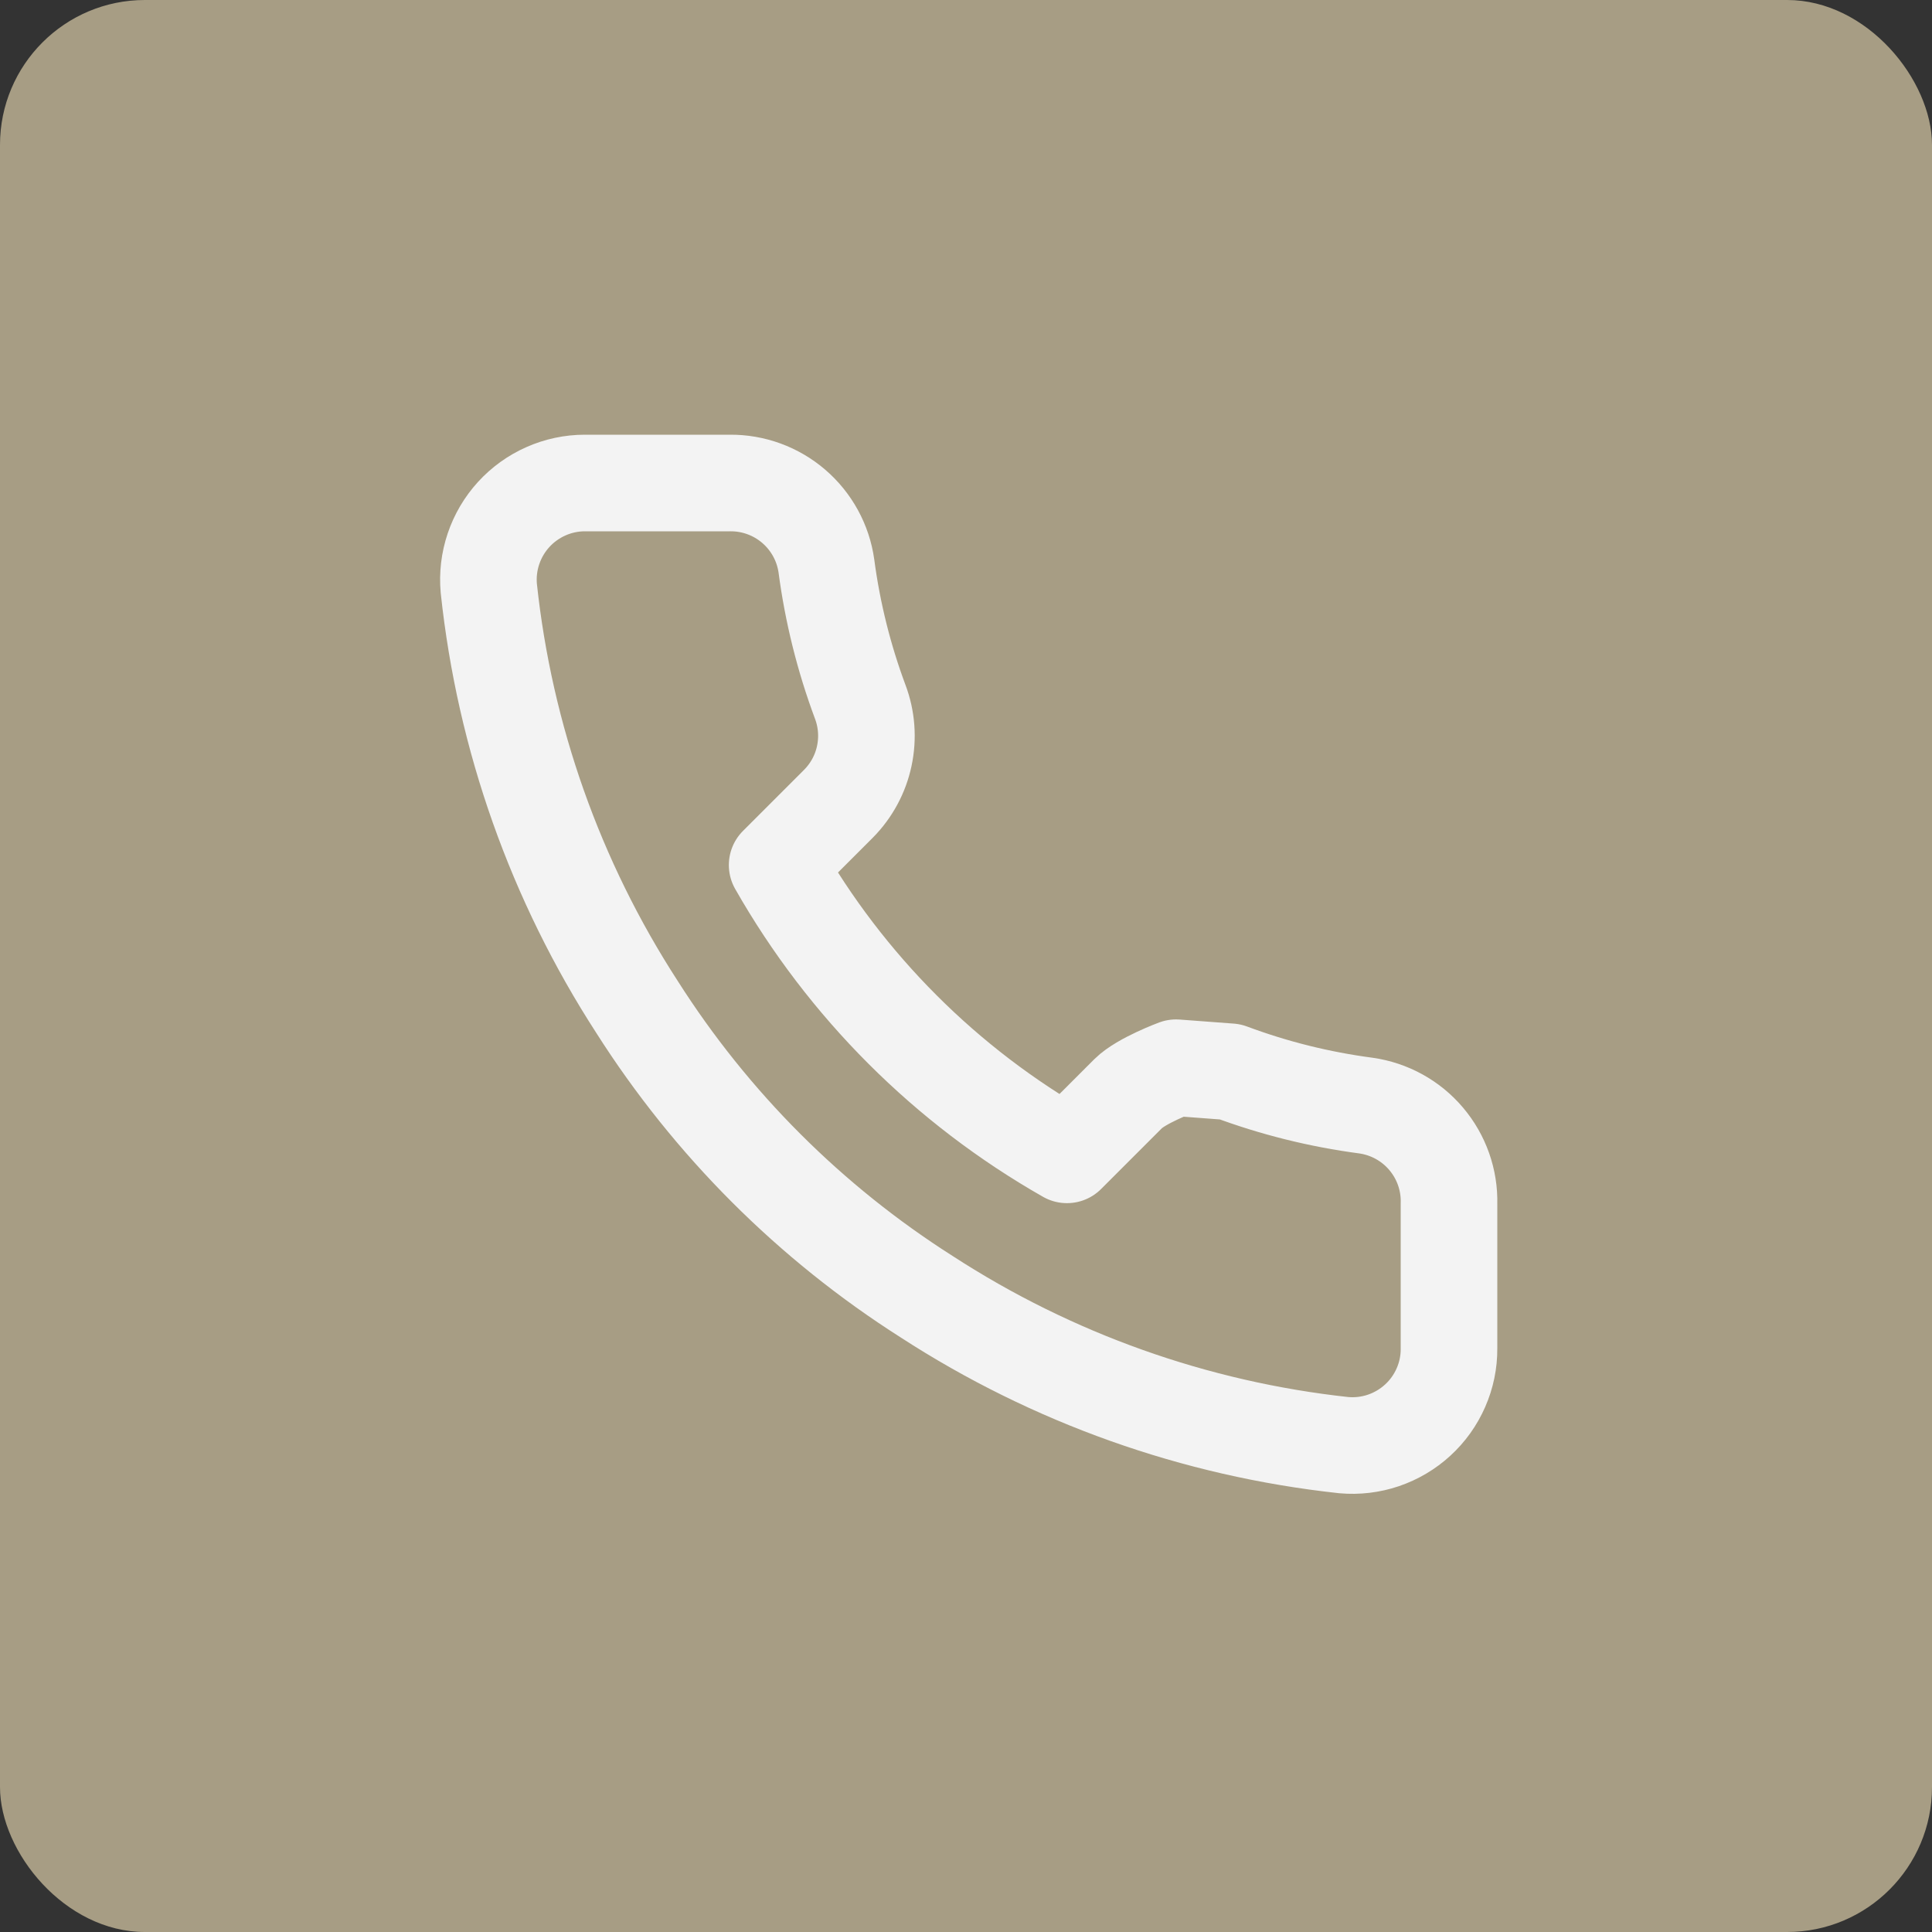
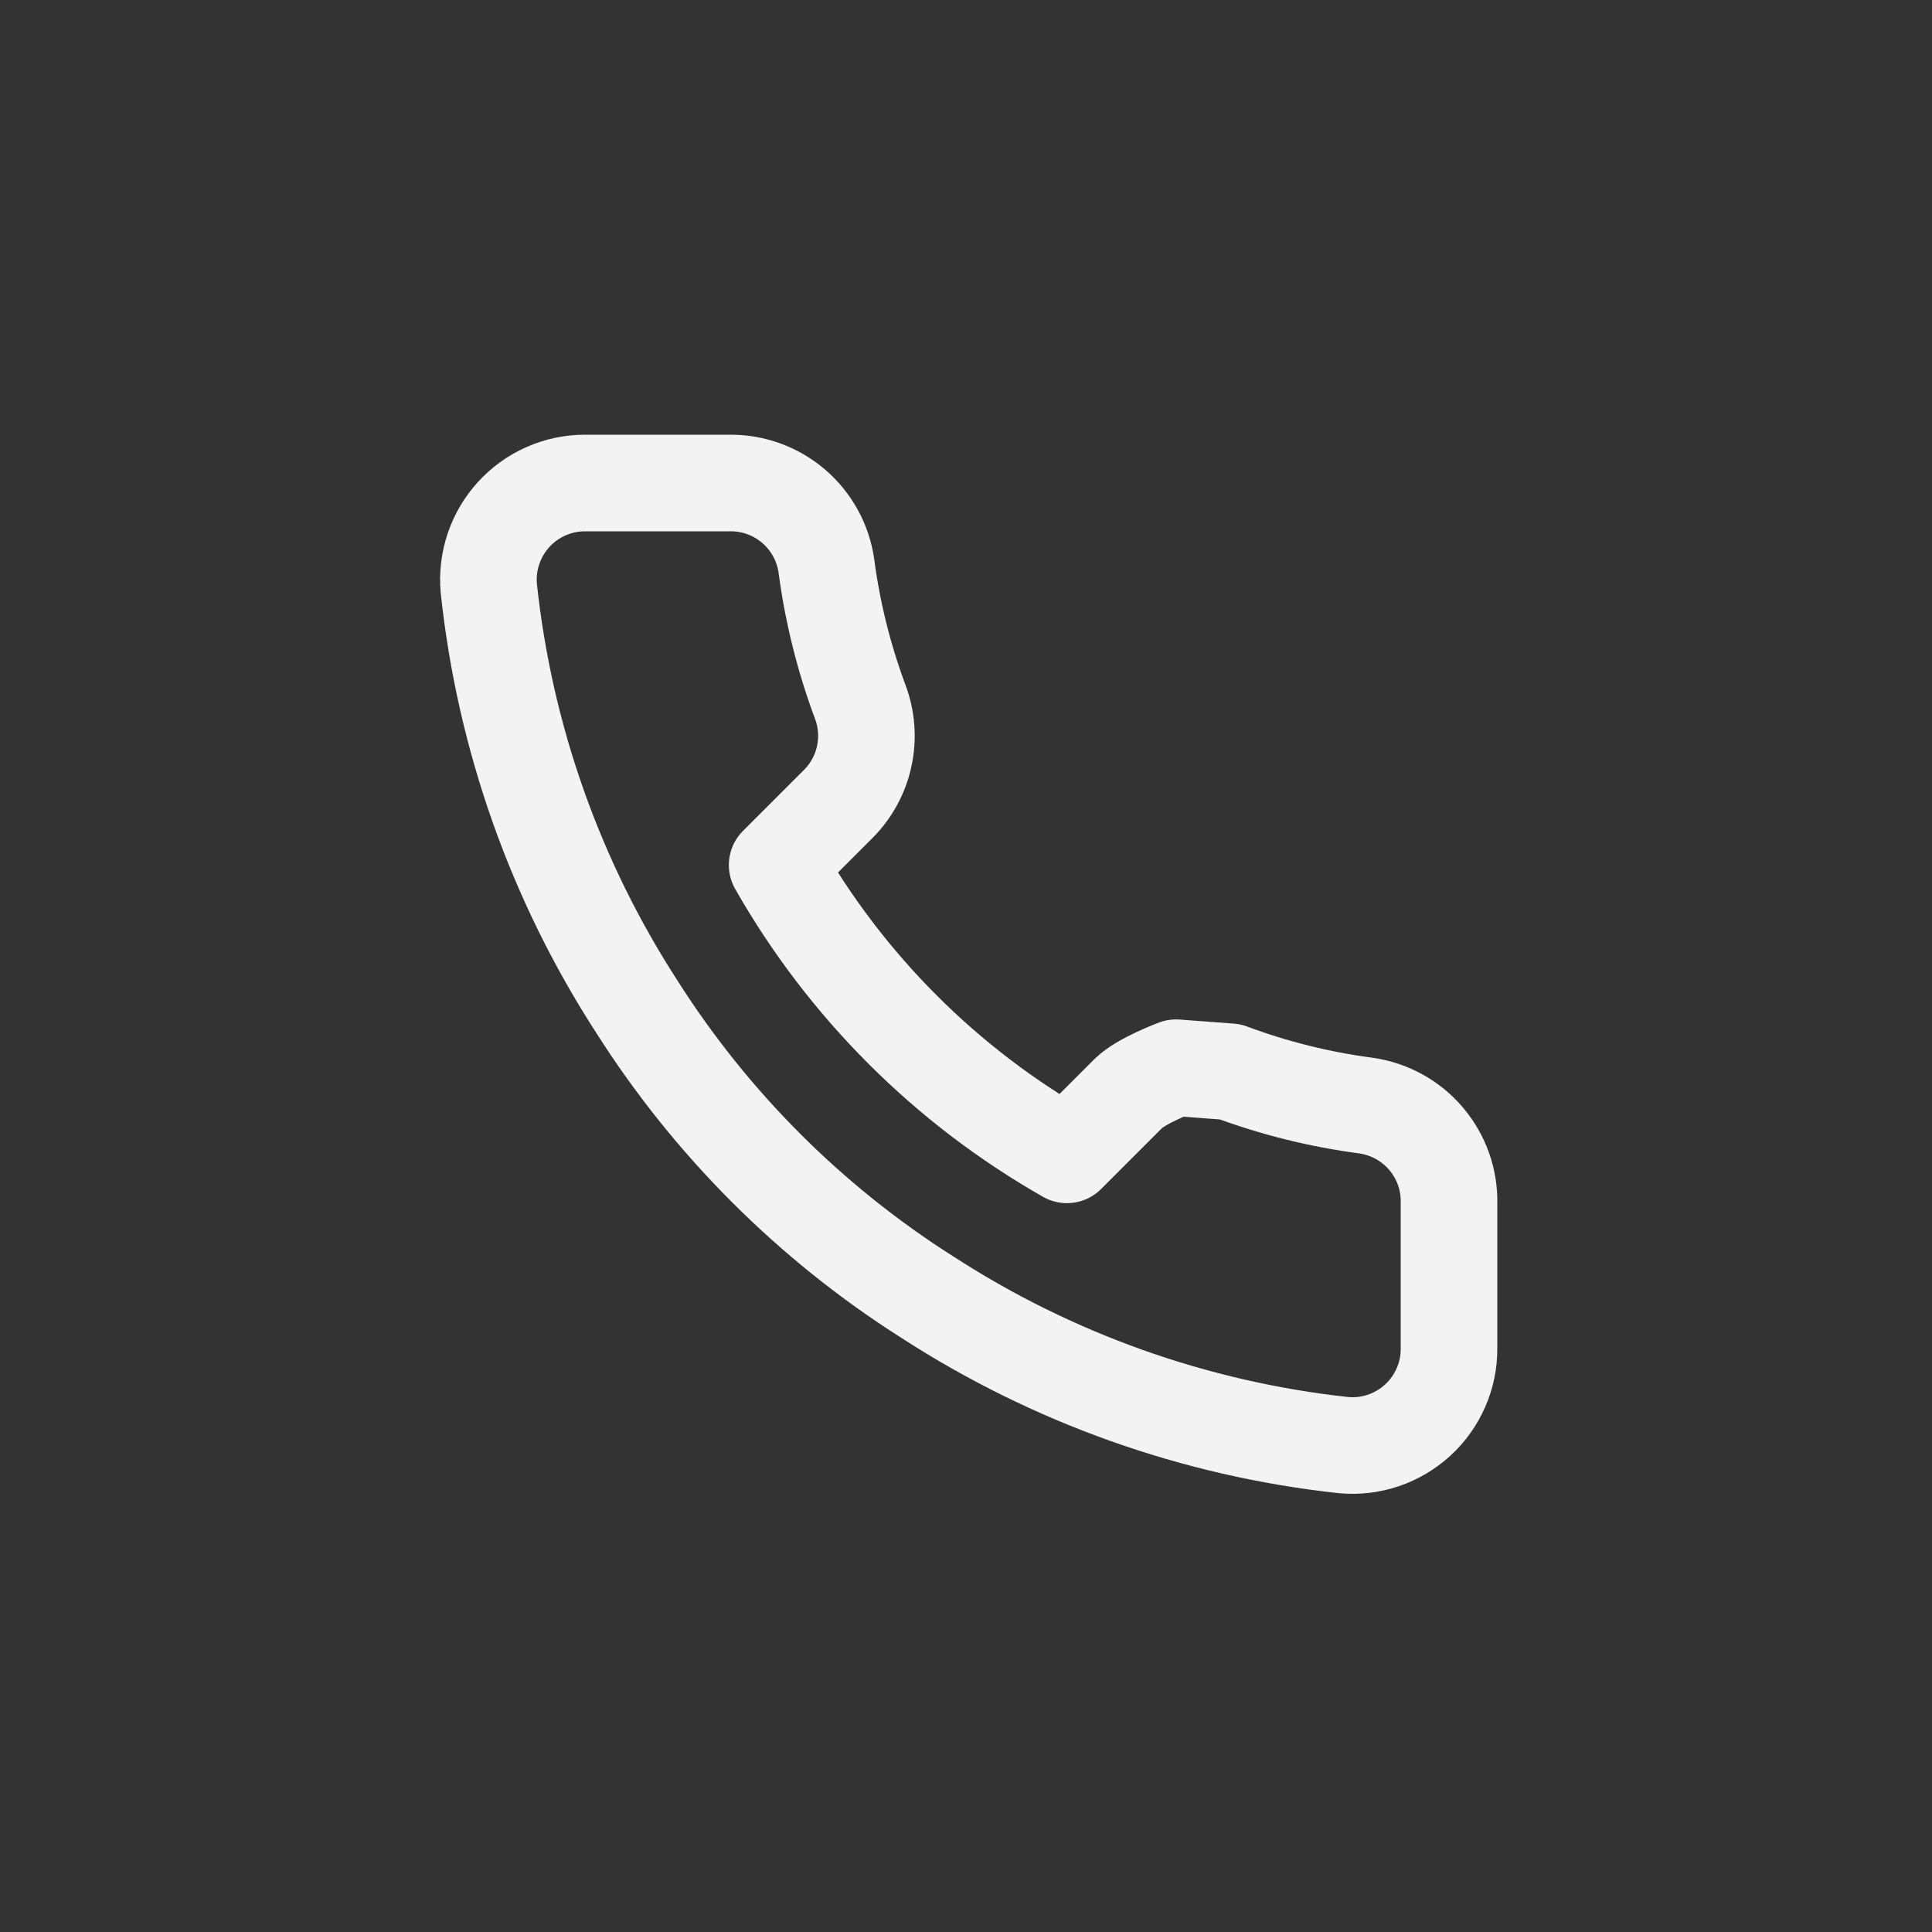
<svg xmlns="http://www.w3.org/2000/svg" width="40" height="40" viewBox="0 0 40 40" fill="none">
  <rect x="0" y="0" width="40" height="40" fill="#333333" stroke="none" />
-   <rect width="40" height="40" rx="3" fill="#A79D84" />
  <path d="M30 24.92V27.92C30.002 28.198 29.945 28.474 29.833 28.729C29.721 28.985 29.558 29.214 29.352 29.402C29.147 29.59 28.905 29.733 28.641 29.823C28.377 29.912 28.098 29.945 27.82 29.92C24.743 29.586 21.787 28.534 19.19 26.85C16.774 25.315 14.726 23.266 13.19 20.85C11.5 18.241 10.449 15.271 10.12 12.18C10.095 11.903 10.128 11.625 10.217 11.362C10.306 11.098 10.448 10.857 10.635 10.652C10.822 10.447 11.05 10.283 11.304 10.171C11.558 10.058 11.833 10 12.11 10H15.11C15.596 9.995 16.066 10.167 16.434 10.483C16.802 10.8 17.043 11.239 17.11 11.72C17.237 12.68 17.472 13.623 17.81 14.53C17.945 14.888 17.974 15.277 17.894 15.651C17.815 16.025 17.629 16.368 17.36 16.64L16.09 17.91C17.514 20.413 19.587 22.486 22.09 23.91L23.36 22.64C23.632 22.371 24.349 22.106 24.349 22.106L25.47 22.19C26.378 22.529 27.32 22.763 28.28 22.89C28.766 22.959 29.21 23.203 29.527 23.578C29.844 23.952 30.013 24.43 30 24.92Z" stroke="#F3F3F3" stroke-width="2" stroke-linecap="round" stroke-linejoin="round" />
</svg>